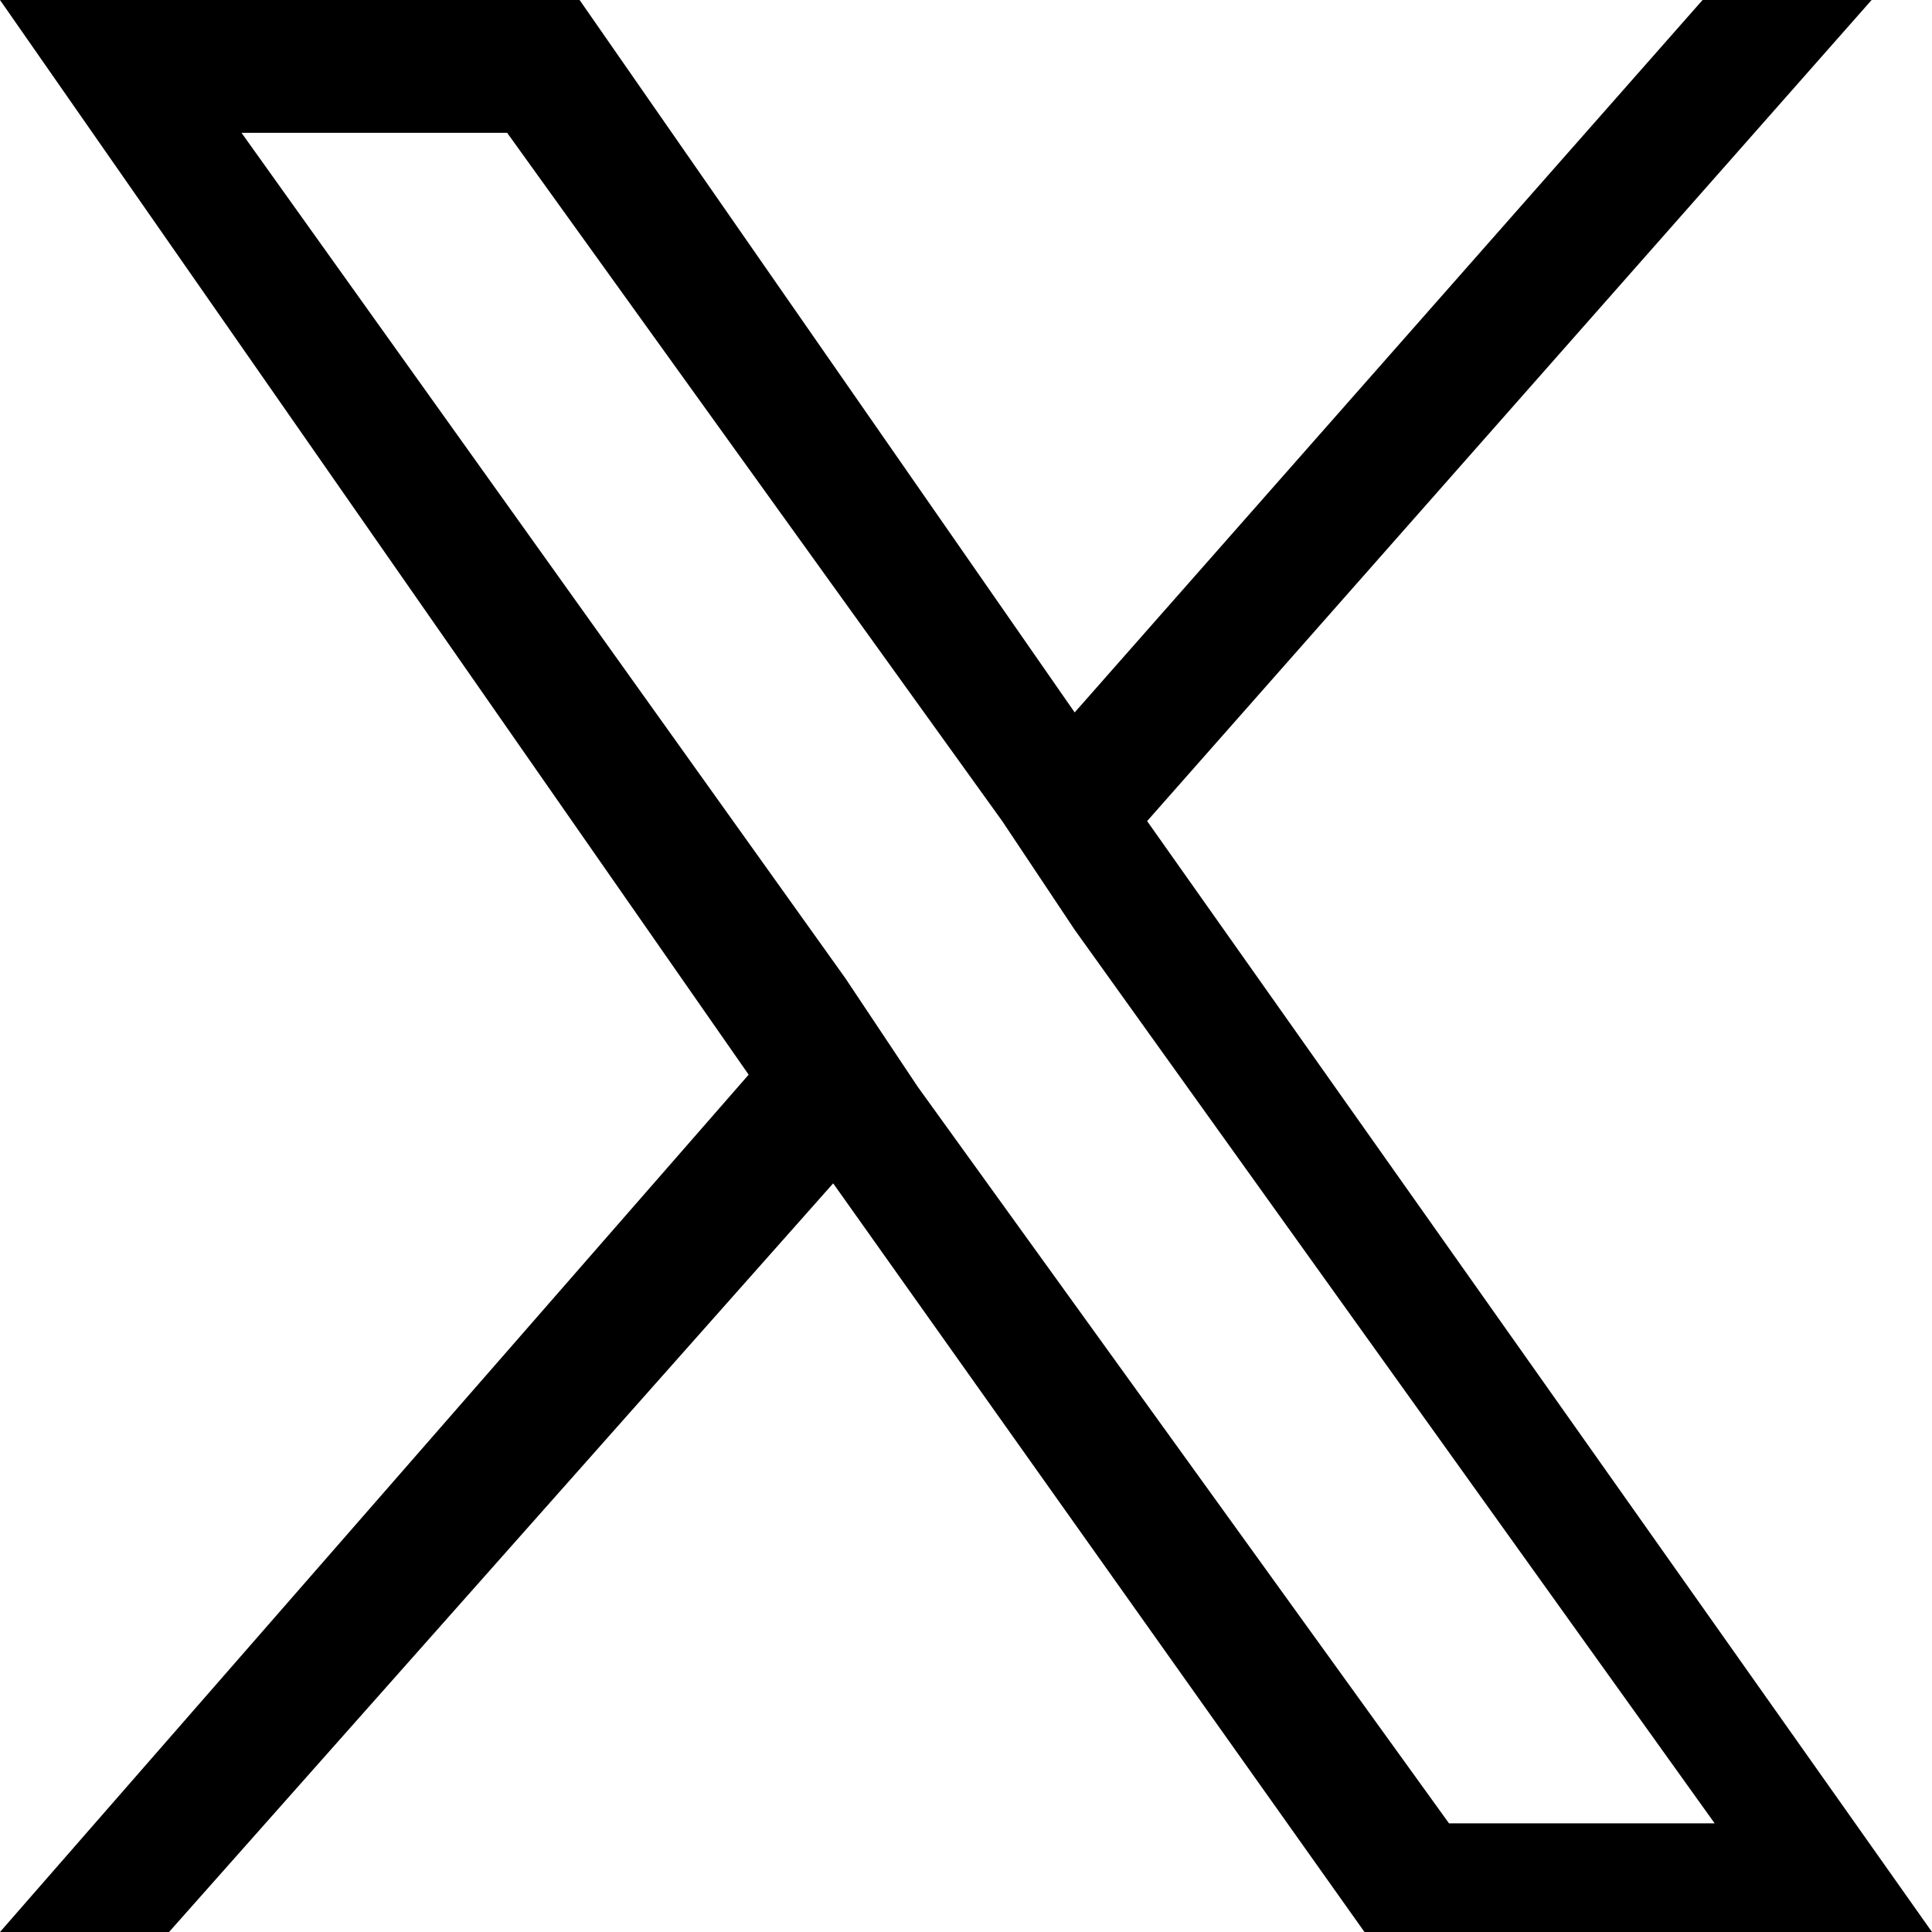
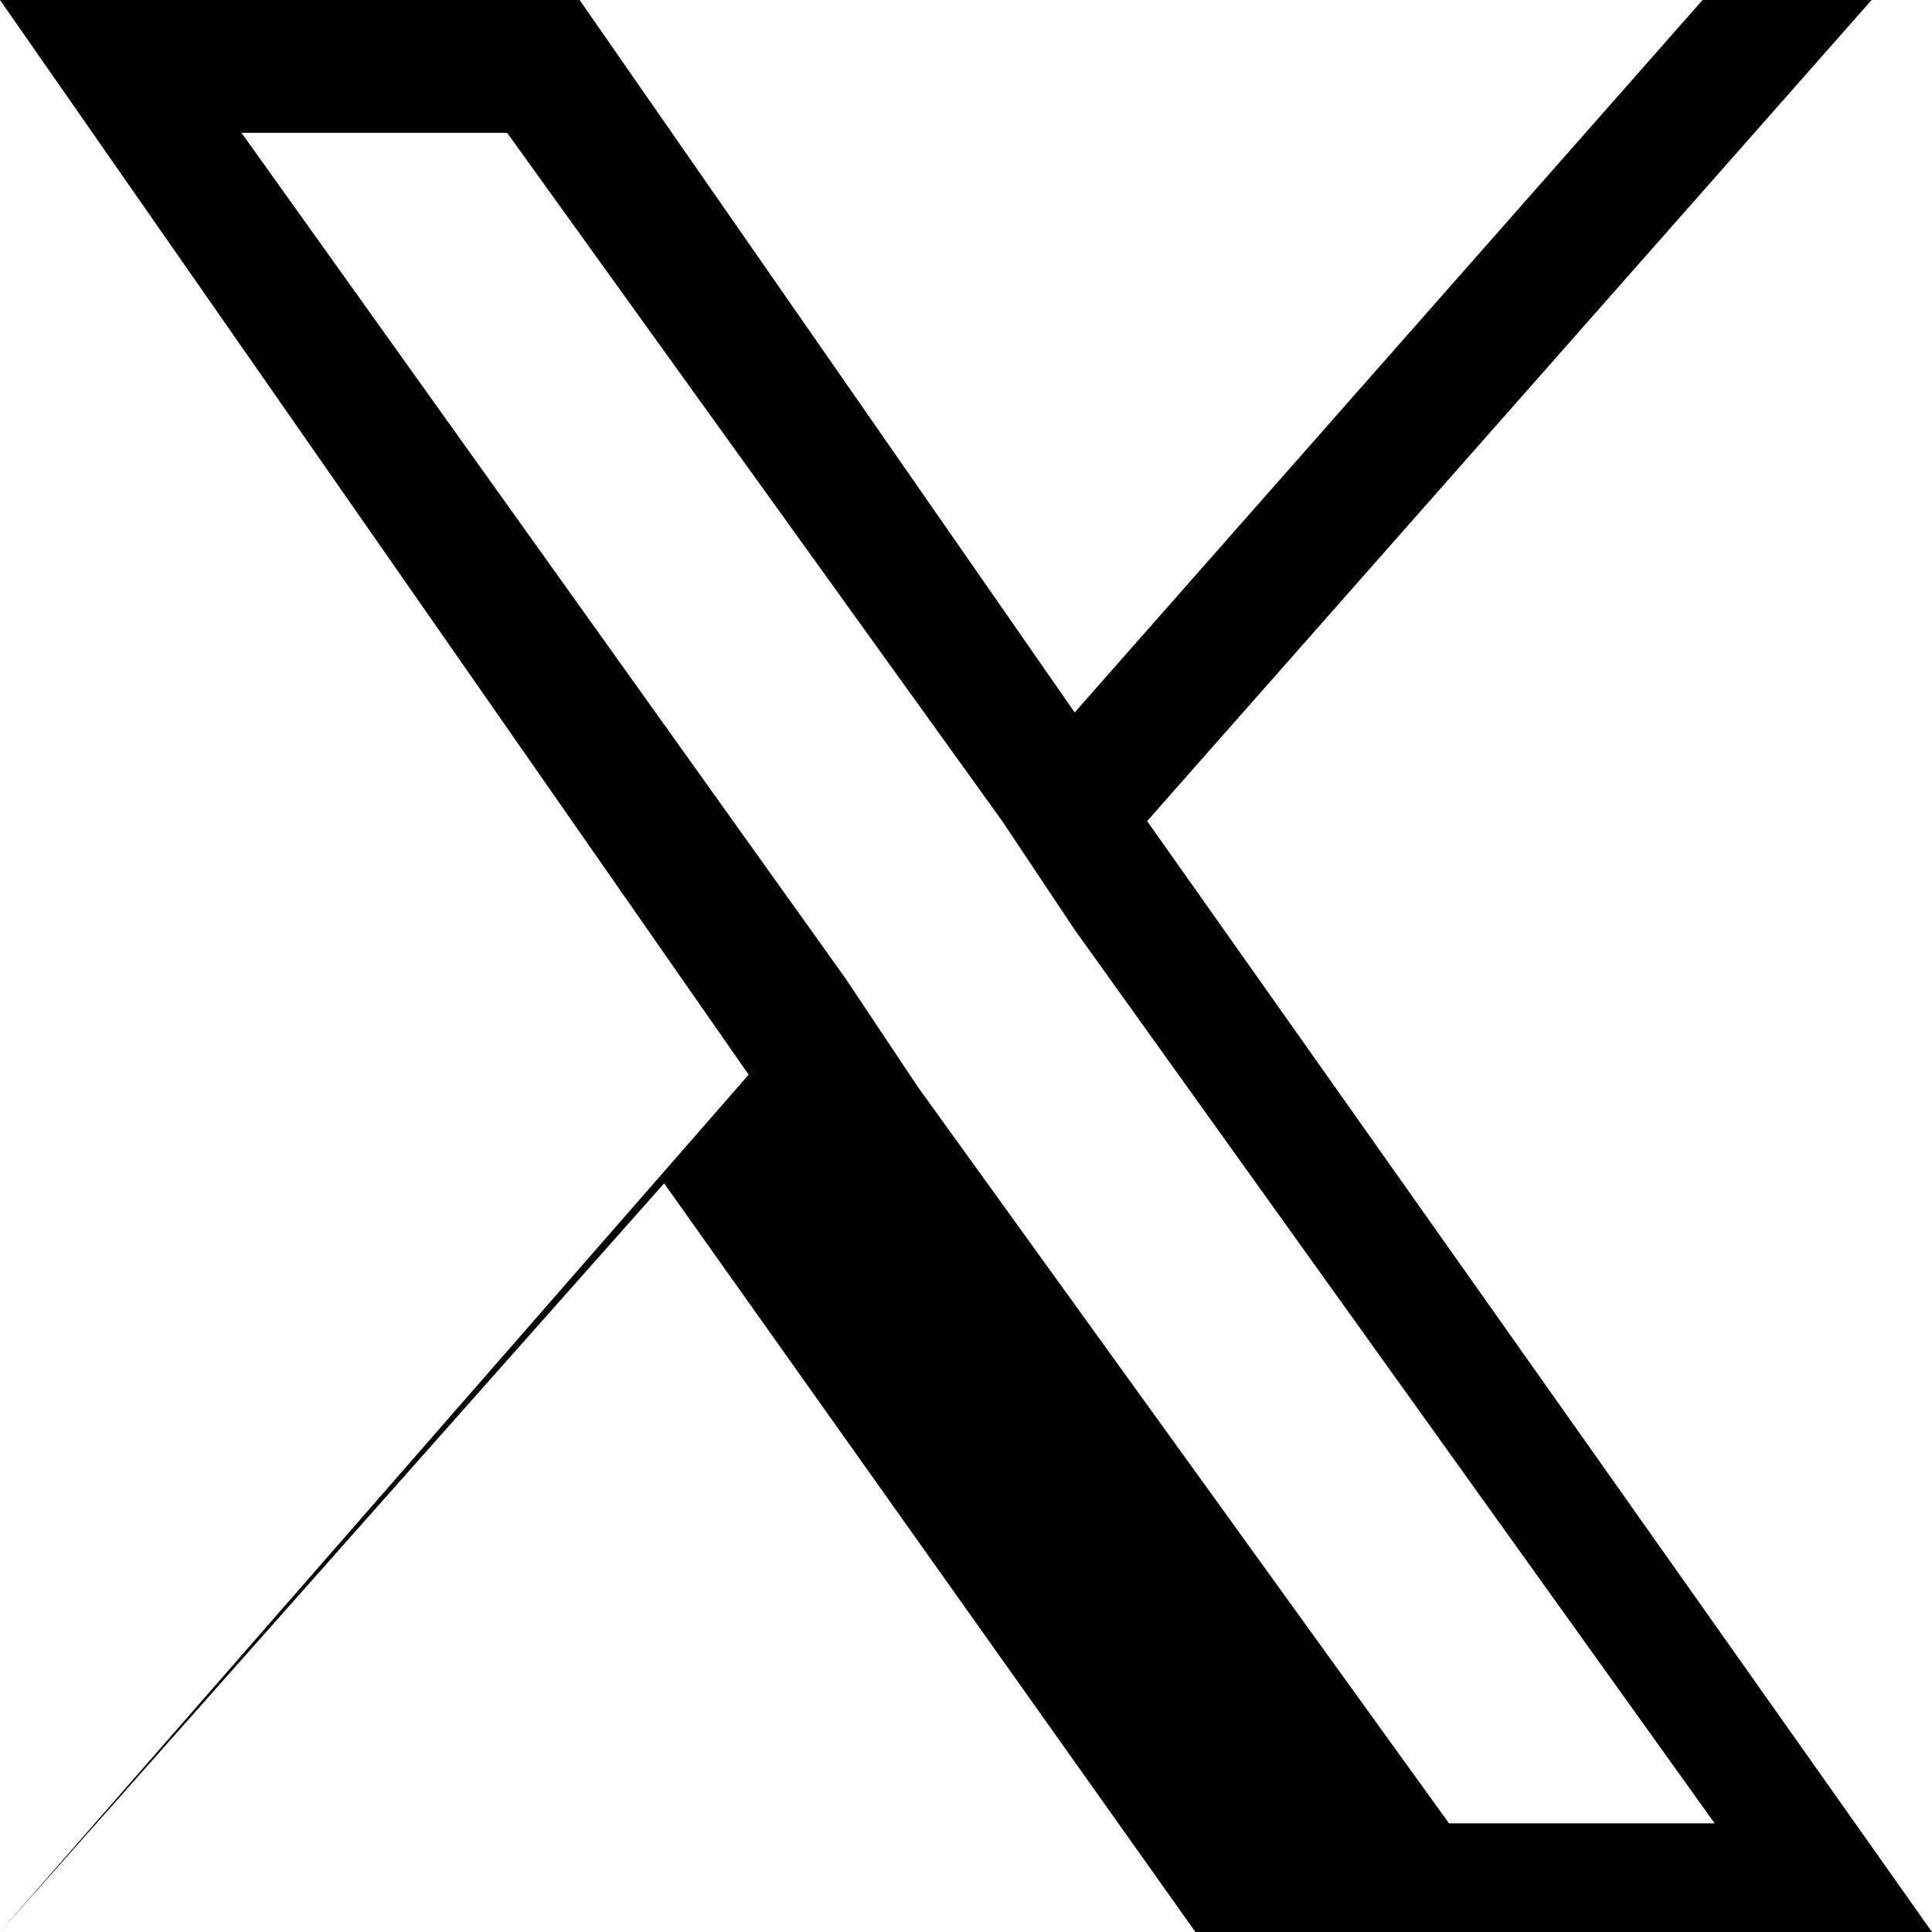
<svg xmlns="http://www.w3.org/2000/svg" viewBox="0 0 16 16">
-   <path d="M9.5 6.8l6-6.8h-1.4L8.9 5.9 4.8 0H0l6.2 8.9L0 16h1.4l5.5-6.2 4.4 6.2H16L9.5 6.8zM7.6 9L7 8.1l-5-7h2.2l4.1 5.7.6.9 5.3 7.4H12L7.6 9z" />
+   <path d="M9.5 6.8l6-6.8h-1.4L8.9 5.9 4.8 0H0l6.2 8.9L0 16l5.5-6.2 4.4 6.2H16L9.5 6.8zM7.6 9L7 8.1l-5-7h2.2l4.1 5.7.6.9 5.3 7.4H12L7.6 9z" />
</svg>